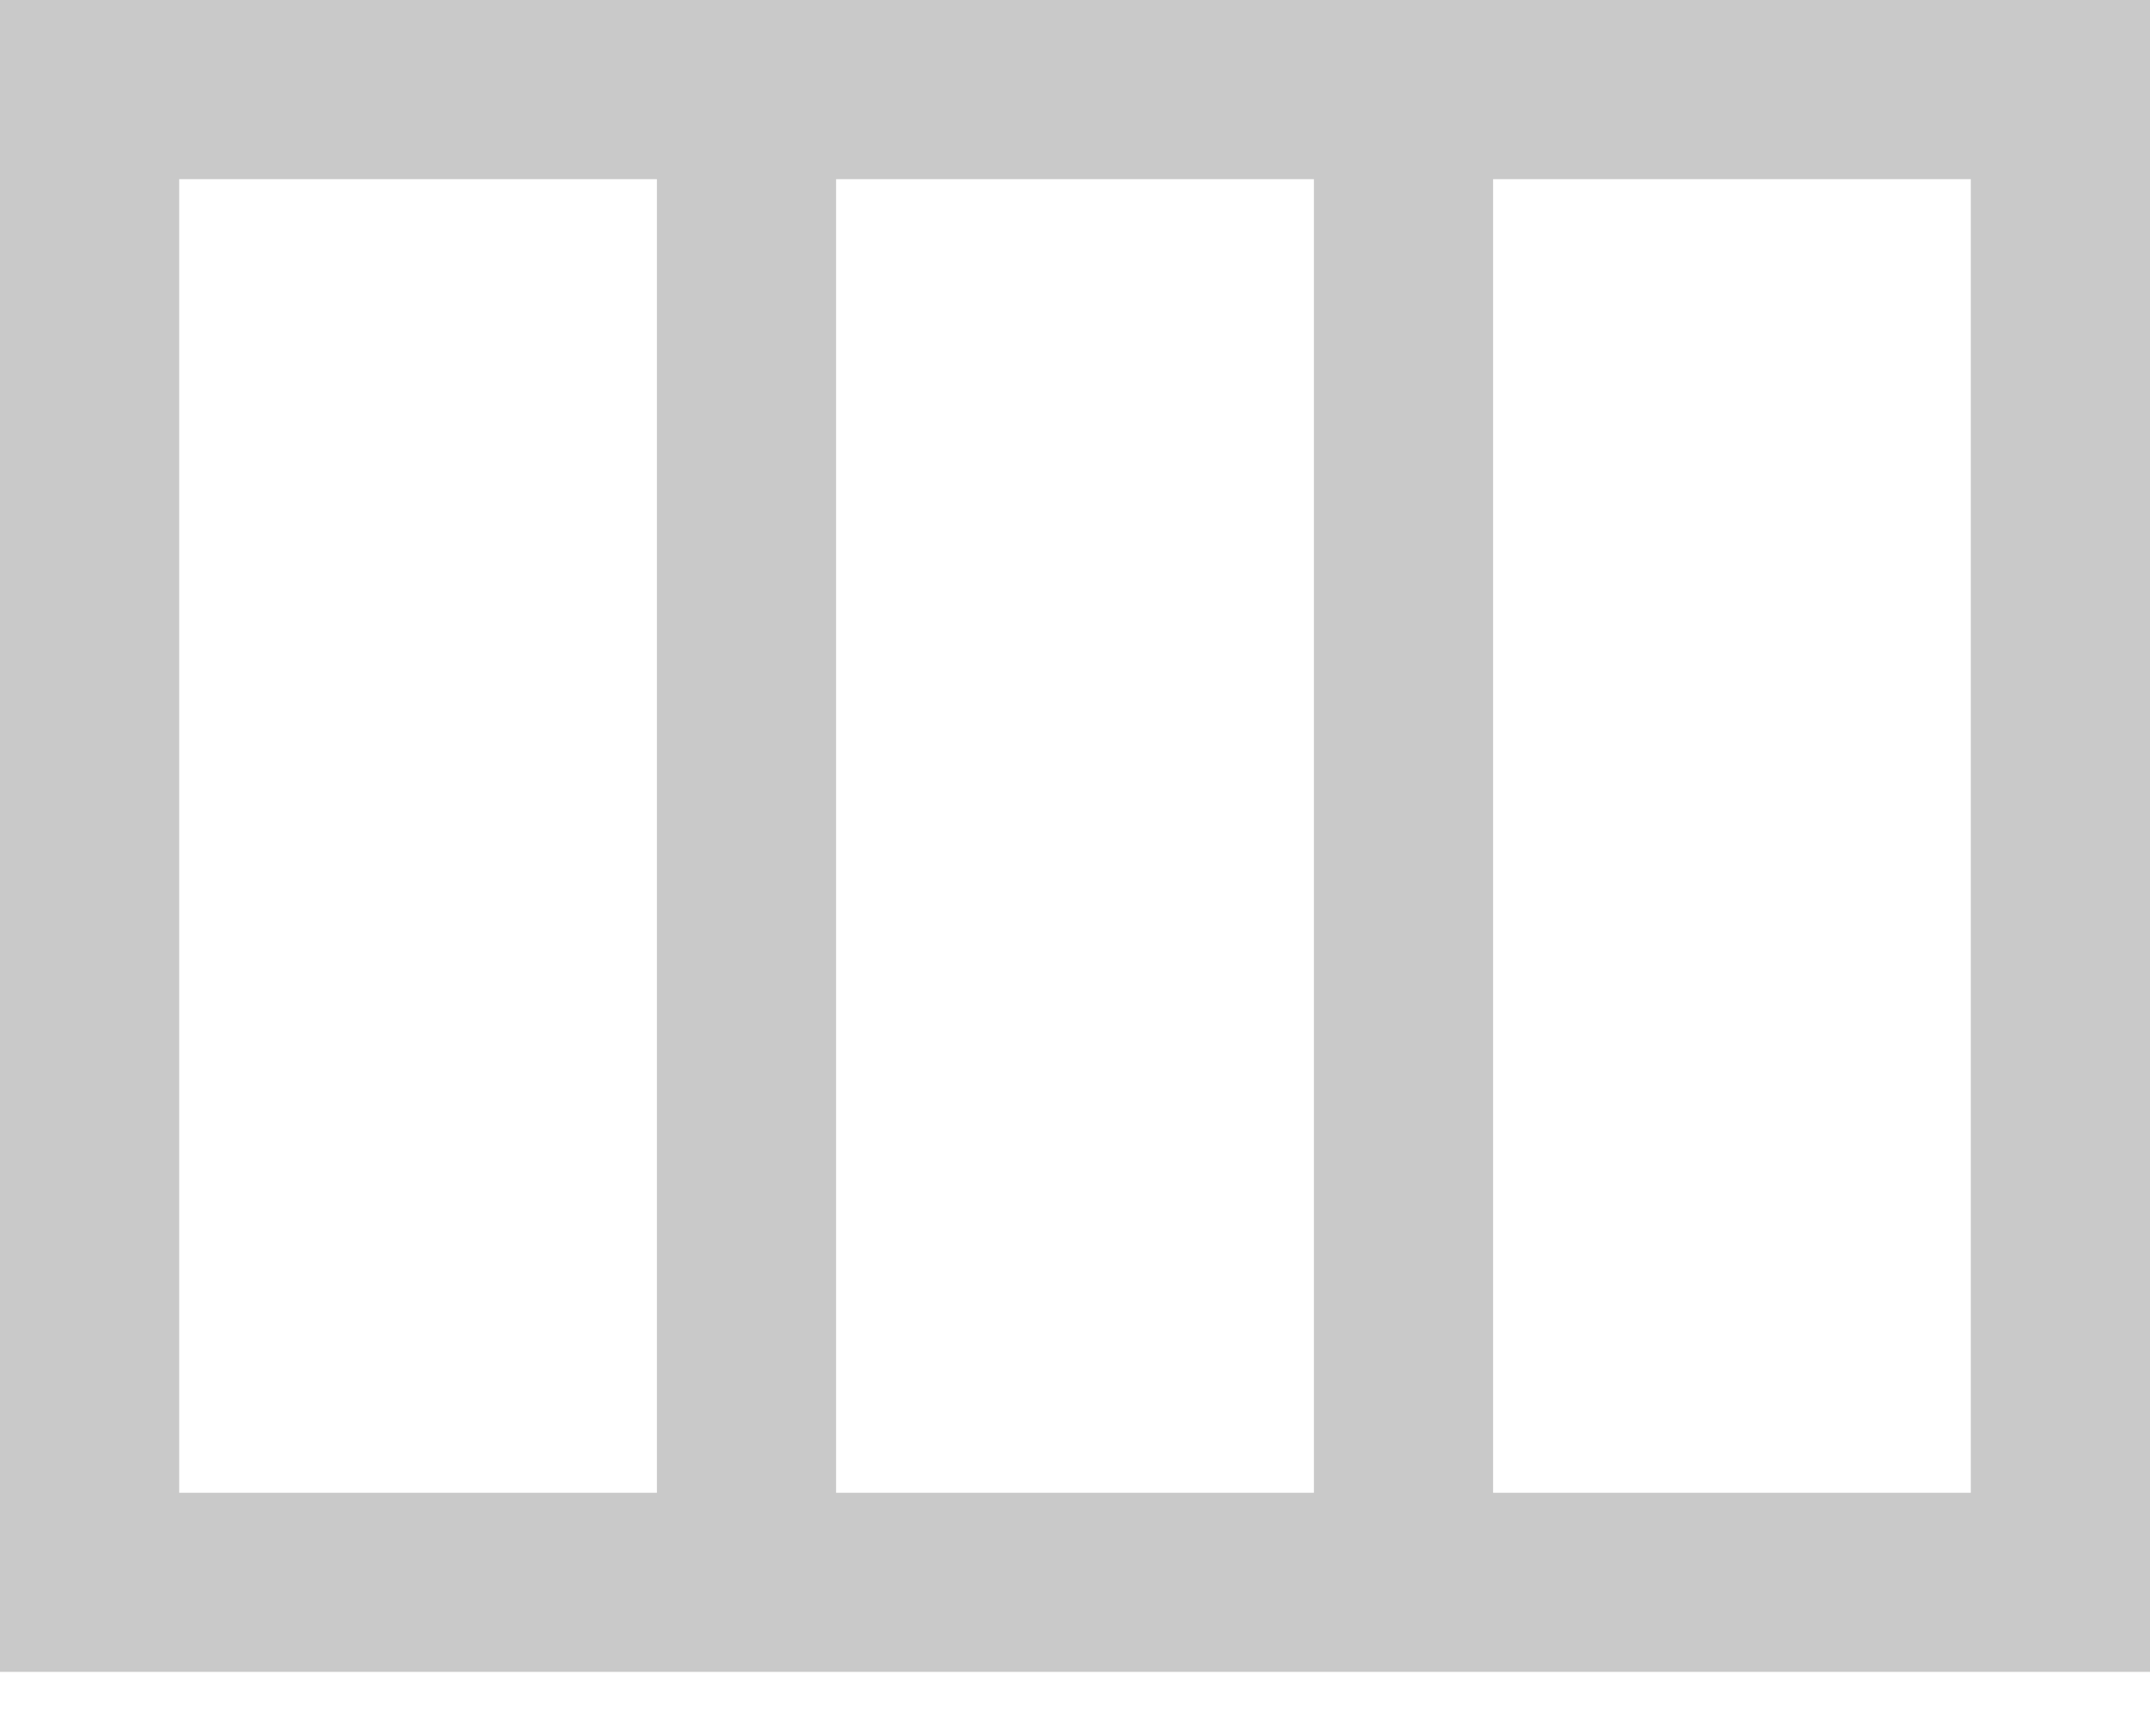
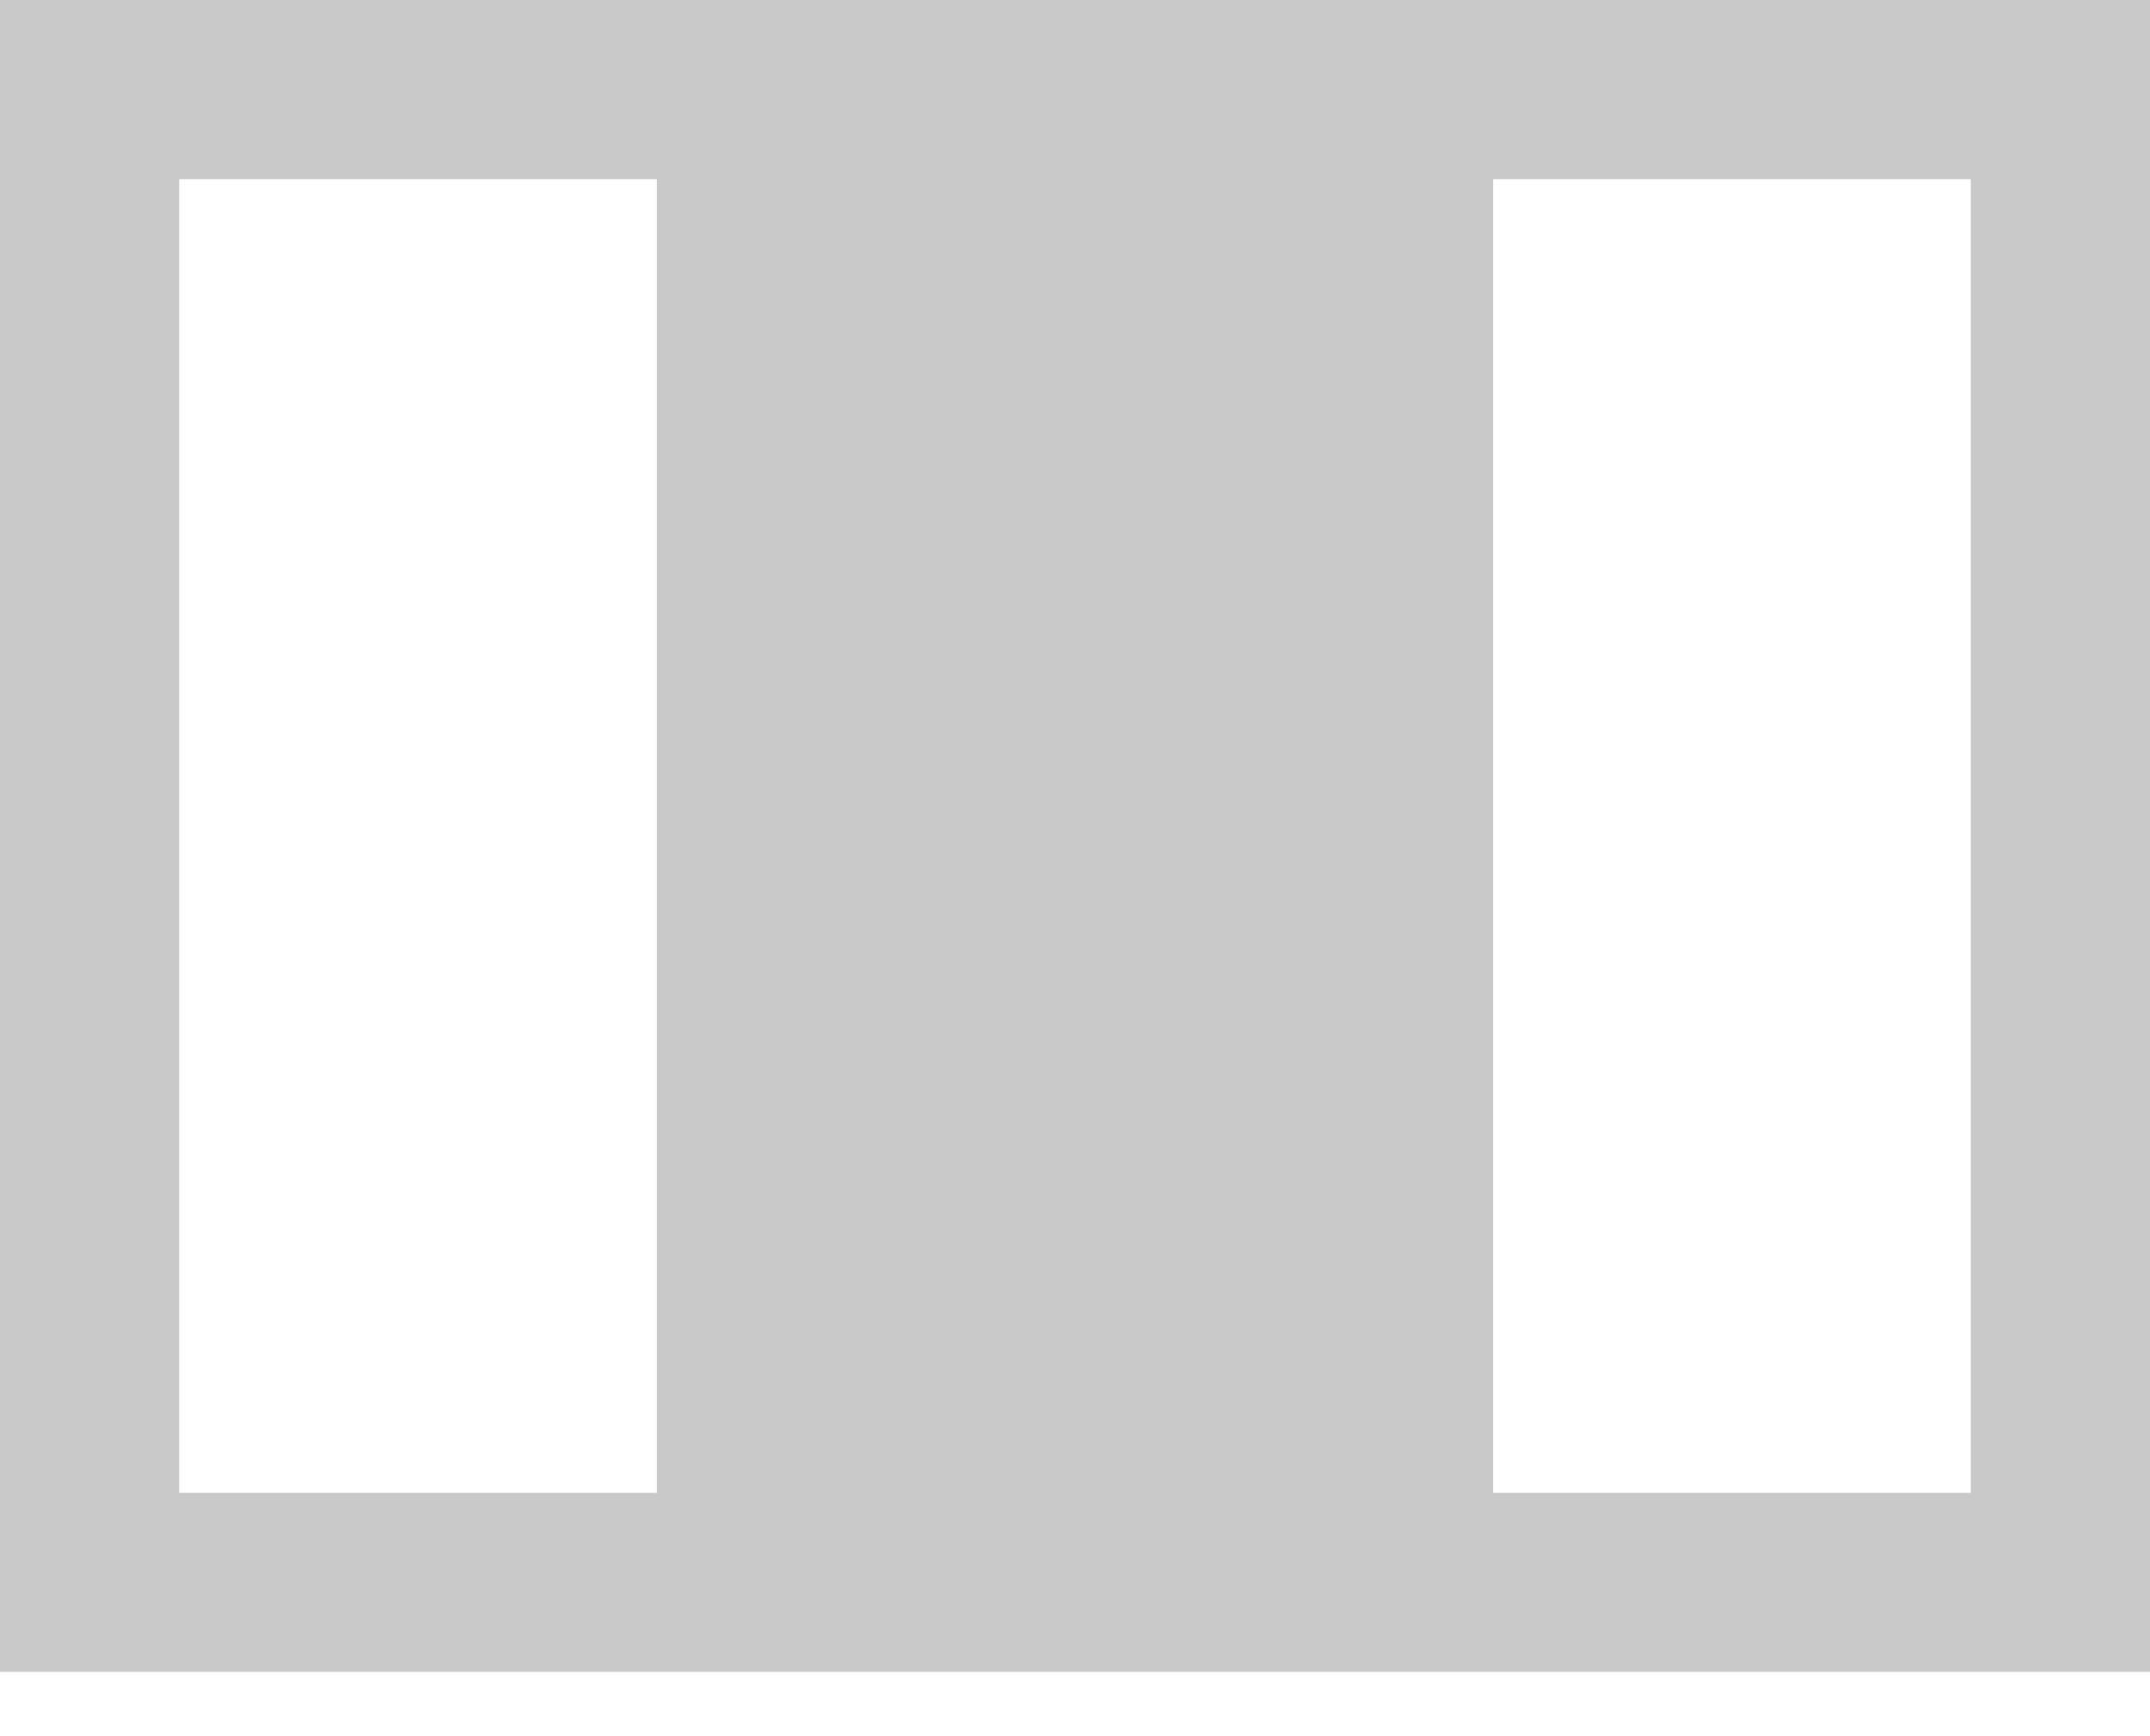
<svg xmlns="http://www.w3.org/2000/svg" width="26" height="21" viewBox="0 0 26 21" fill="none">
-   <path d="M0 5.90086e-06V20.222H26V5.90086e-06H0ZM2.167 2.167H7.944V18.056H2.167V2.167ZM10.111 2.167H15.889V18.056H10.111V2.167ZM18.056 2.167H23.833V18.056H18.056V2.167Z" fill="#C9C9C9" />
+   <path d="M0 5.90086e-06V20.222H26V5.90086e-06H0ZM2.167 2.167H7.944V18.056H2.167V2.167ZM10.111 2.167V18.056H10.111V2.167ZM18.056 2.167H23.833V18.056H18.056V2.167Z" fill="#C9C9C9" />
</svg>